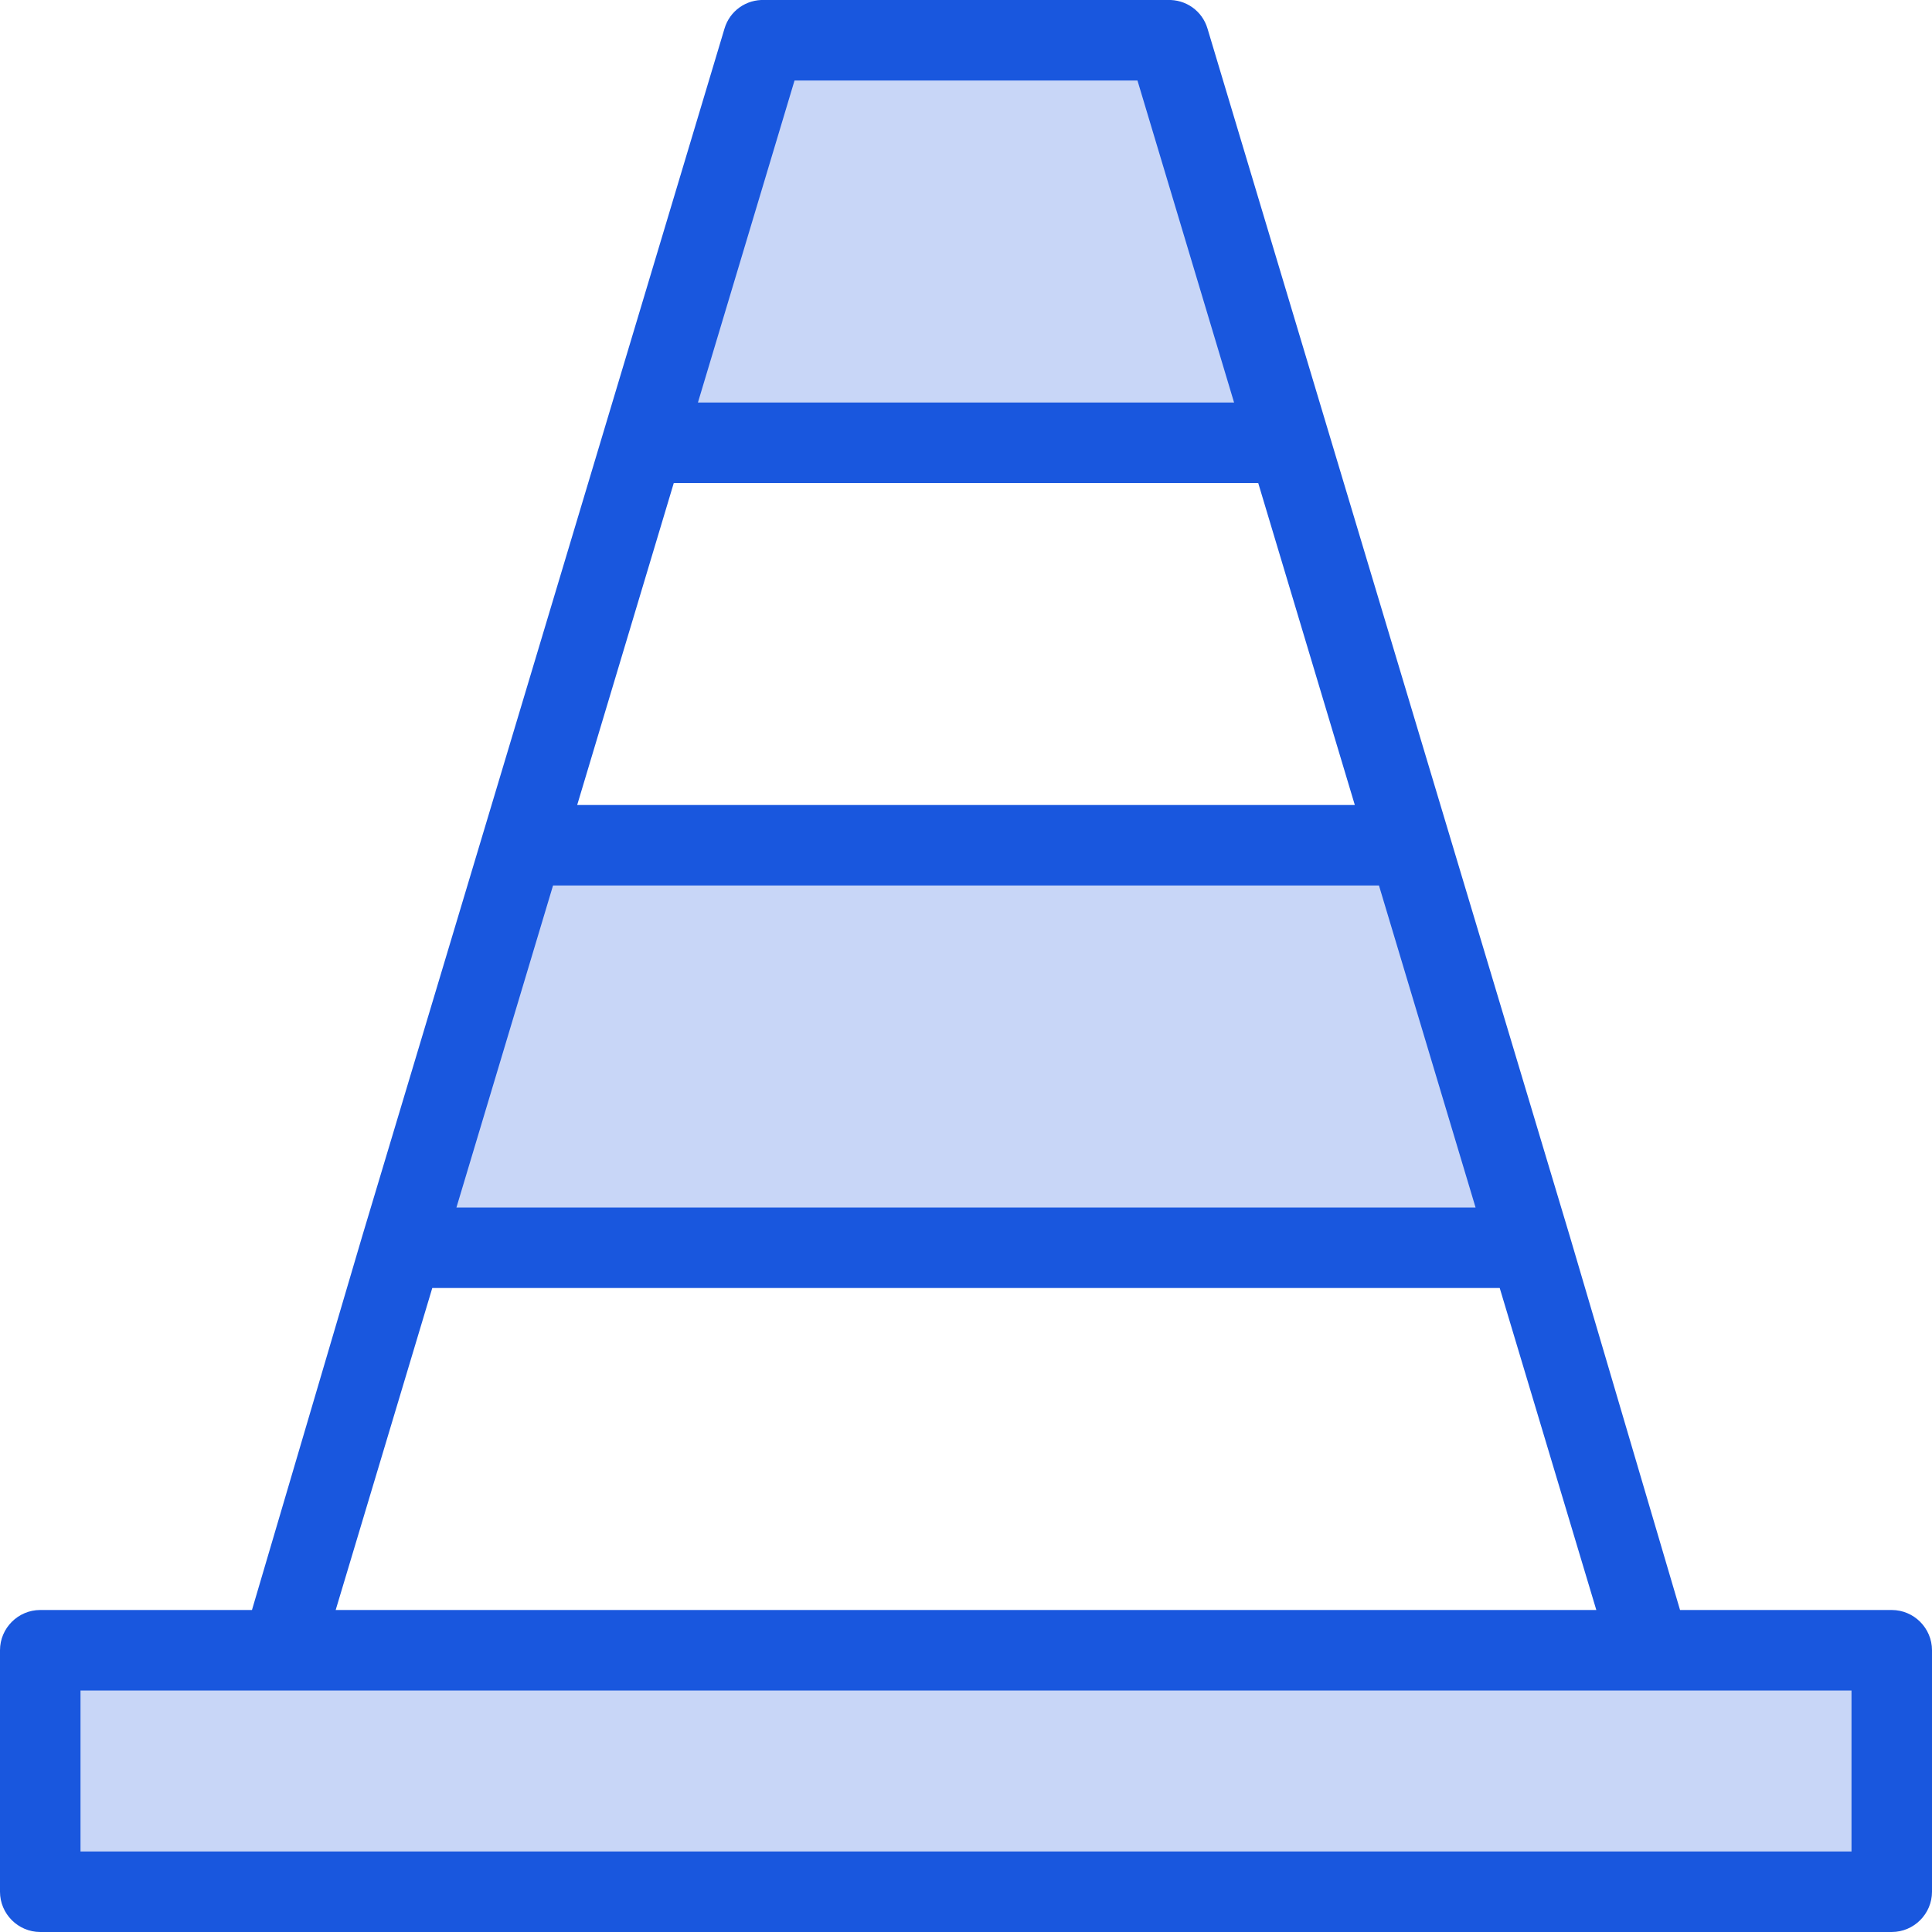
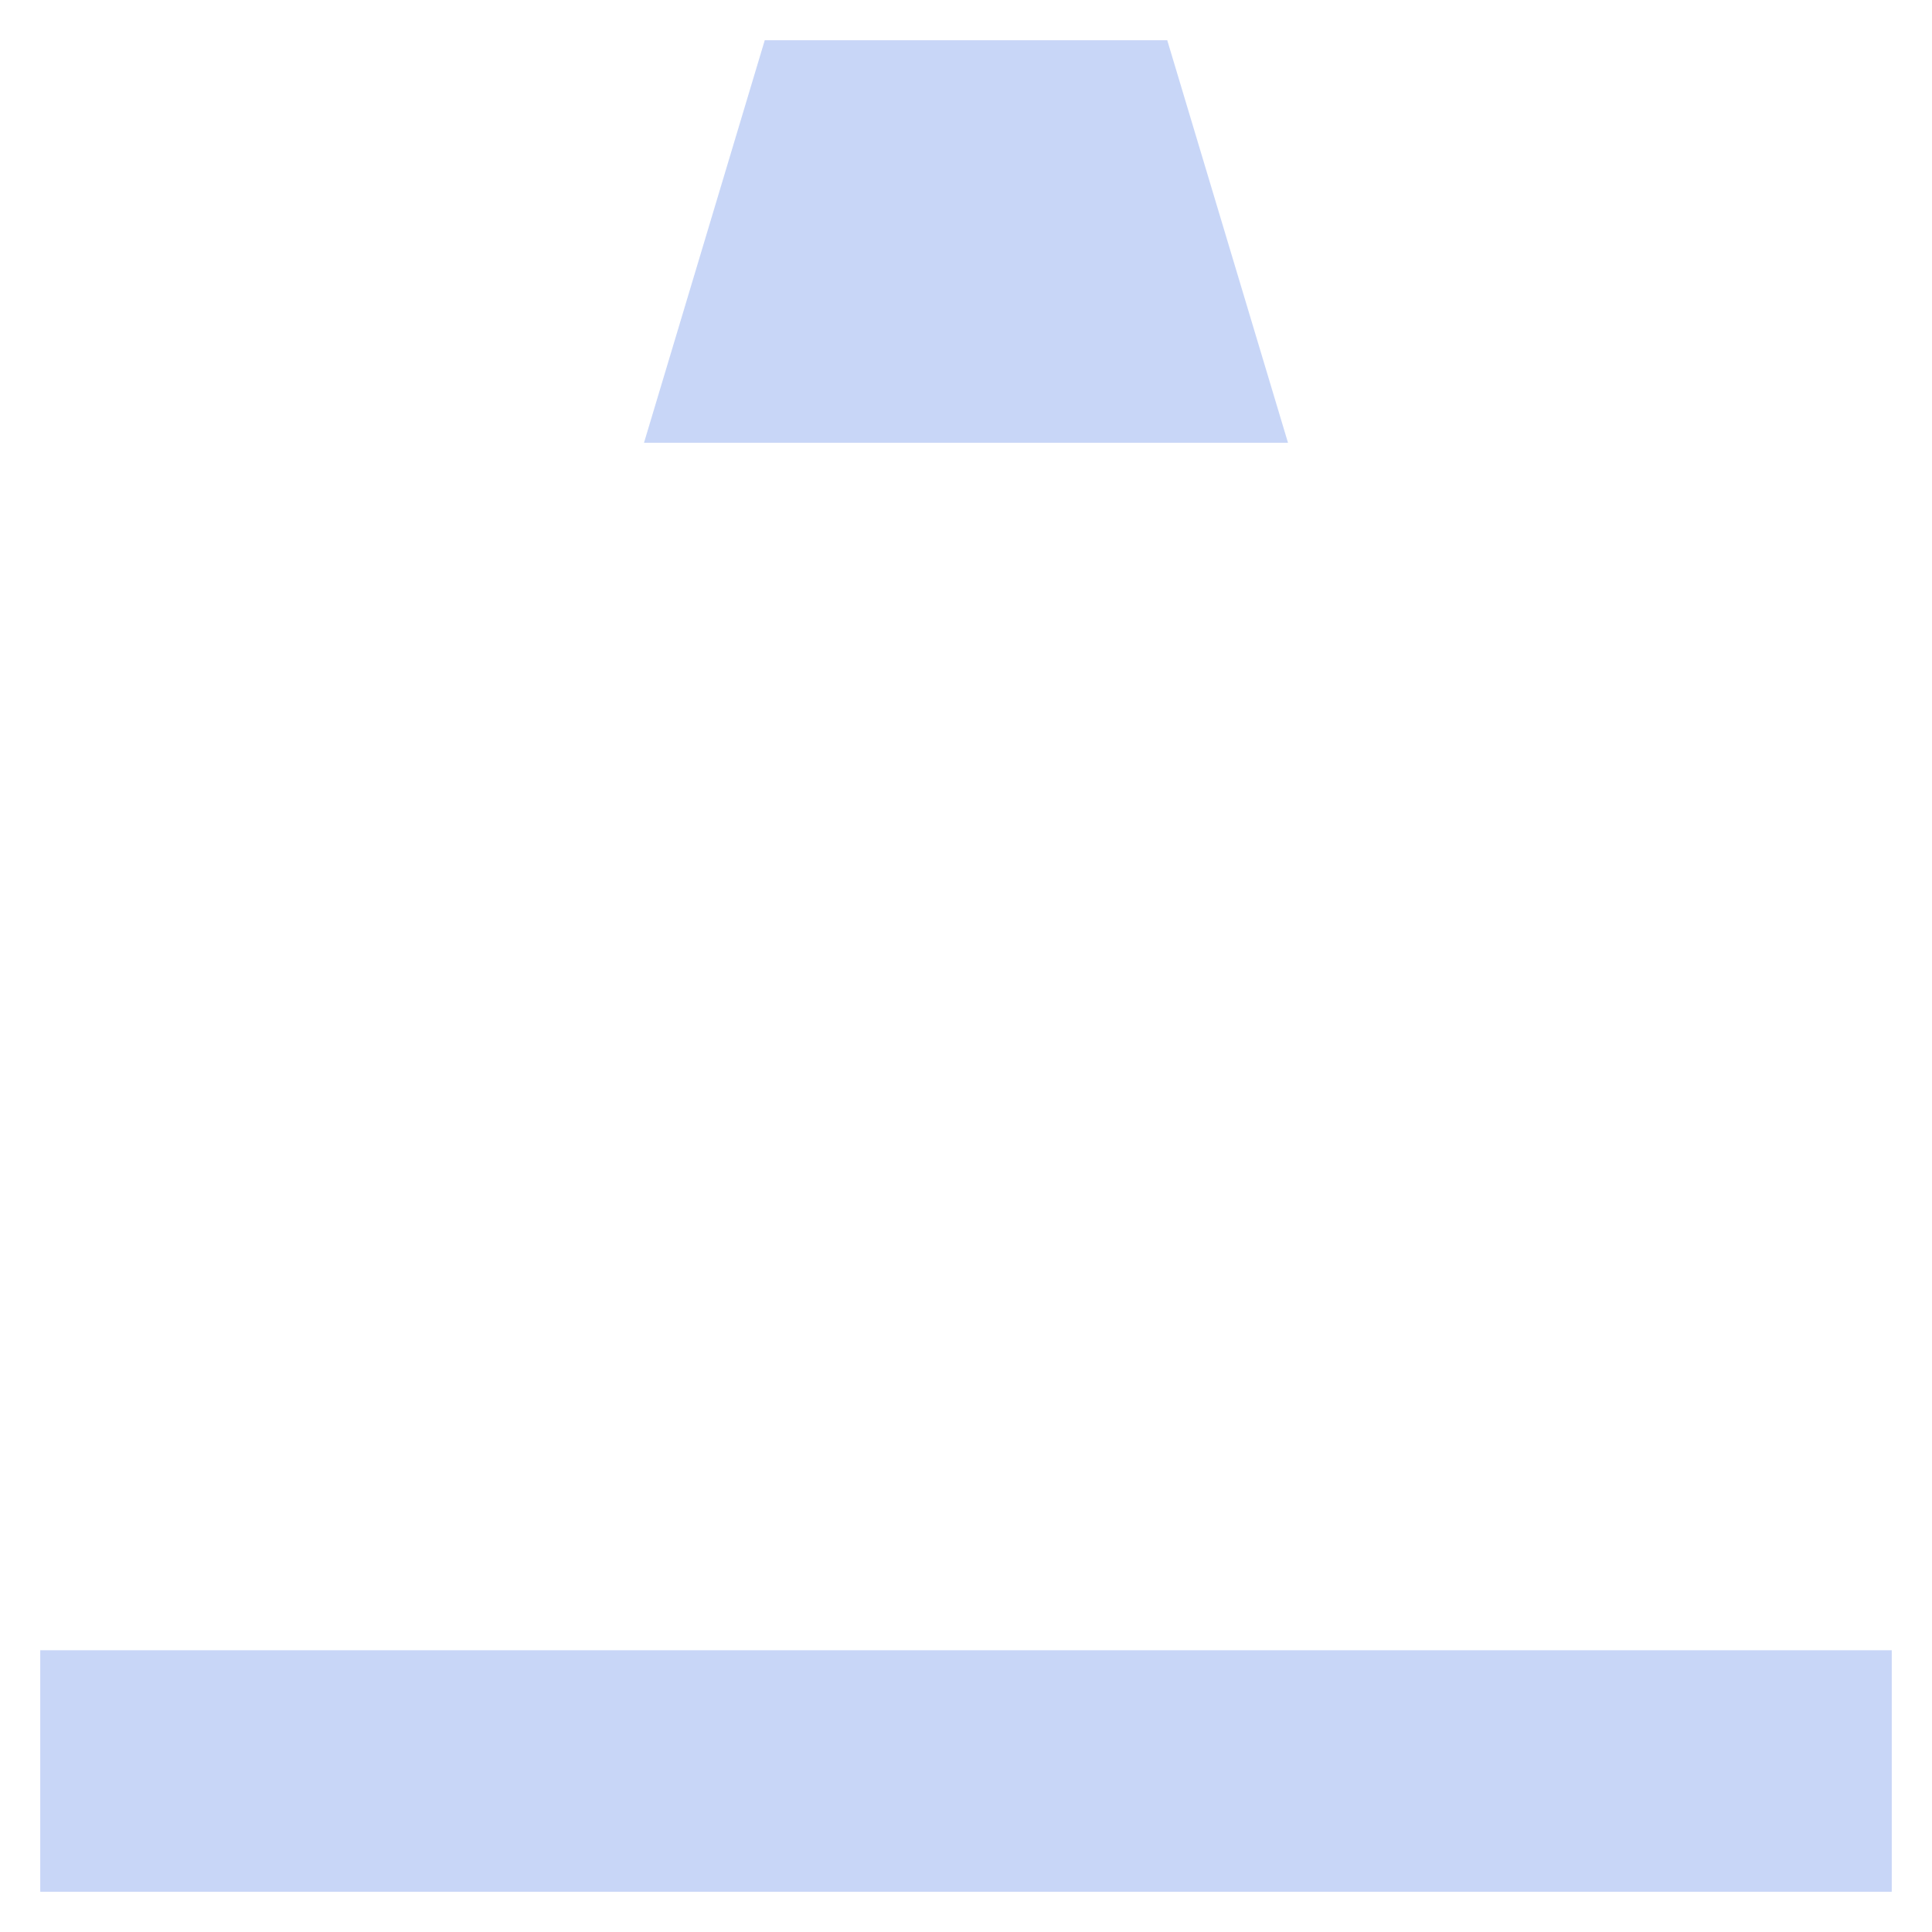
<svg xmlns="http://www.w3.org/2000/svg" id="a" viewBox="0 0 48 48">
  <defs>
    <style>.c,.d{fill:#1957de;}.d{isolation:isolate;opacity:.24;}</style>
  </defs>
  <g id="b">
    <rect class="d" x="1" y="41" width="46" height="6" />
    <polygon class="d" points="32 11 29 1 19 1 16 11 32 11" />
-     <polygon class="d" points="10 31 38 31 35 21 13 21 10 31" />
-     <path class="c" d="m47,40h-5.26l-2.74-9.29-3-10-3-10L30,.71c-.13-.44-.54-.73-1-.71h-10c-.46-.02-.87.27-1,.71l-3,10-3,10-3,10-2.74,9.29H1c-.55,0-1,.45-1,1v6c0,.55.45,1,1,1h46c.55,0,1-.45,1-1v-6c0-.55-.45-1-1-1ZM19.74,2h8.52l2.4,8h-13.32l2.4-8Zm-3,10h14.52l2.4,8H14.34l2.4-8Zm-3,10h20.52l2.4,8H11.34l2.4-8Zm-3,10h26.52l2.4,8H8.34l2.4-8Zm35.26,14H2v-4h44v4Z" />
  </g>
</svg>